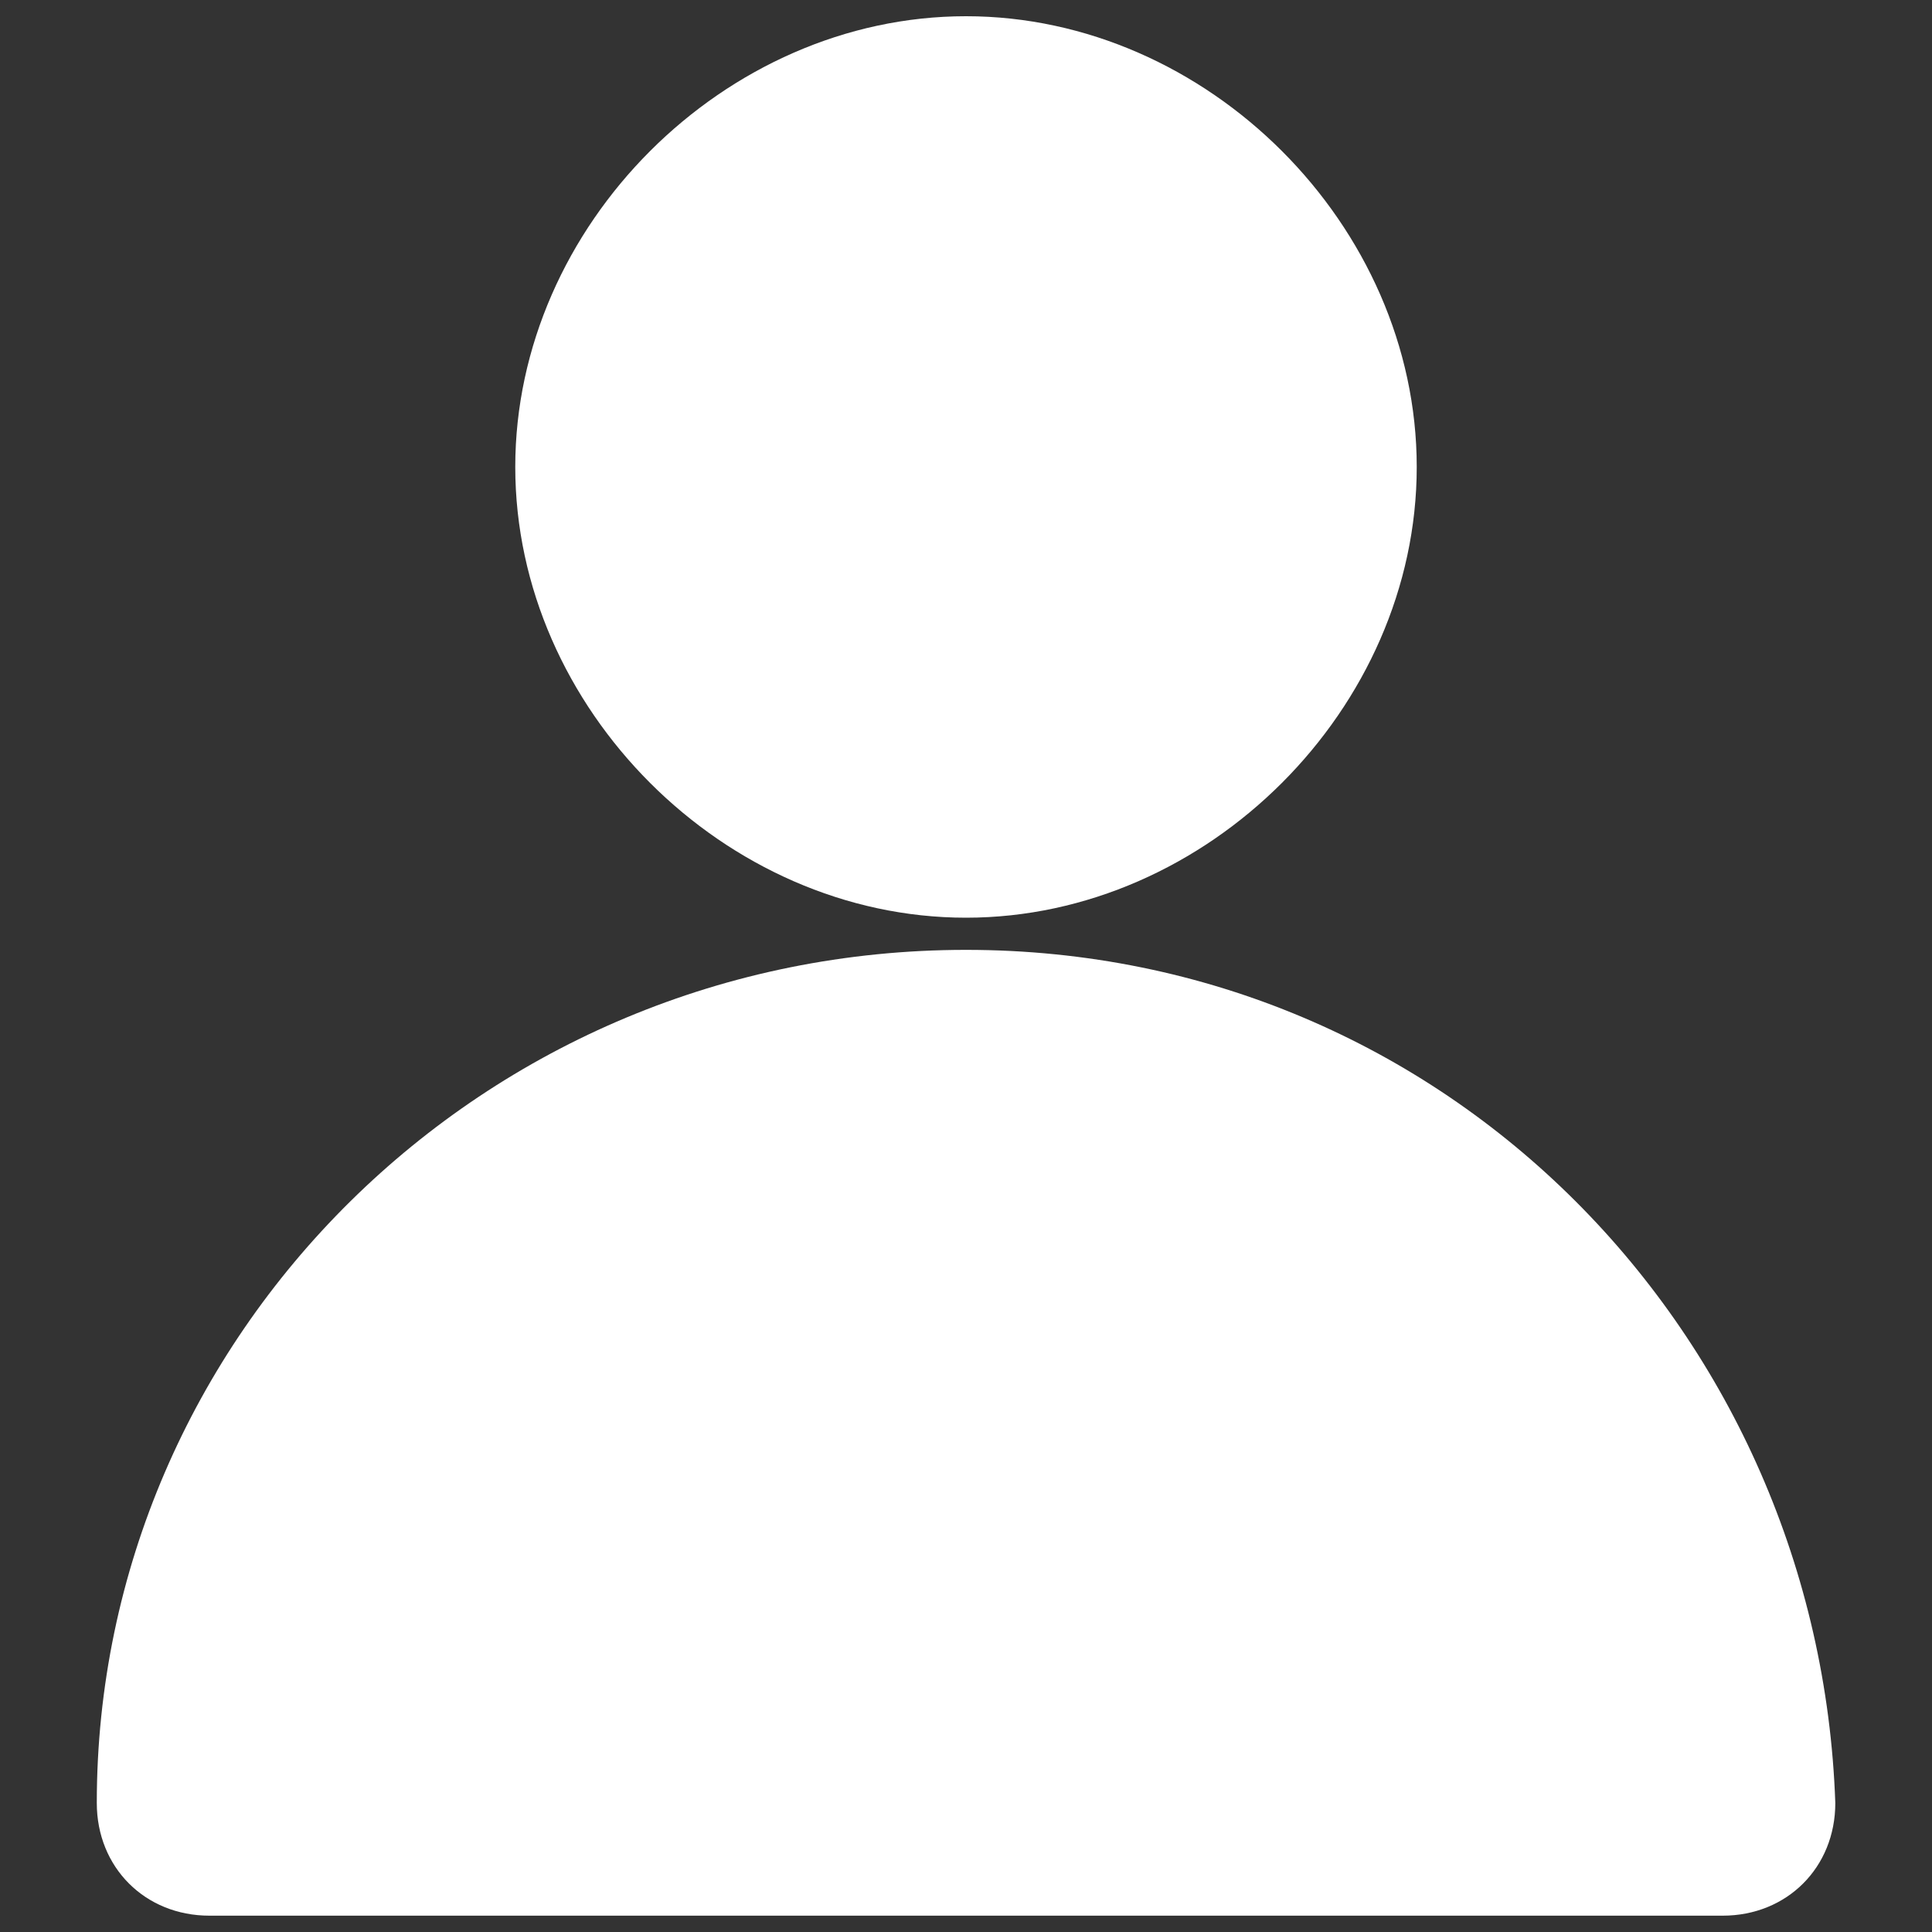
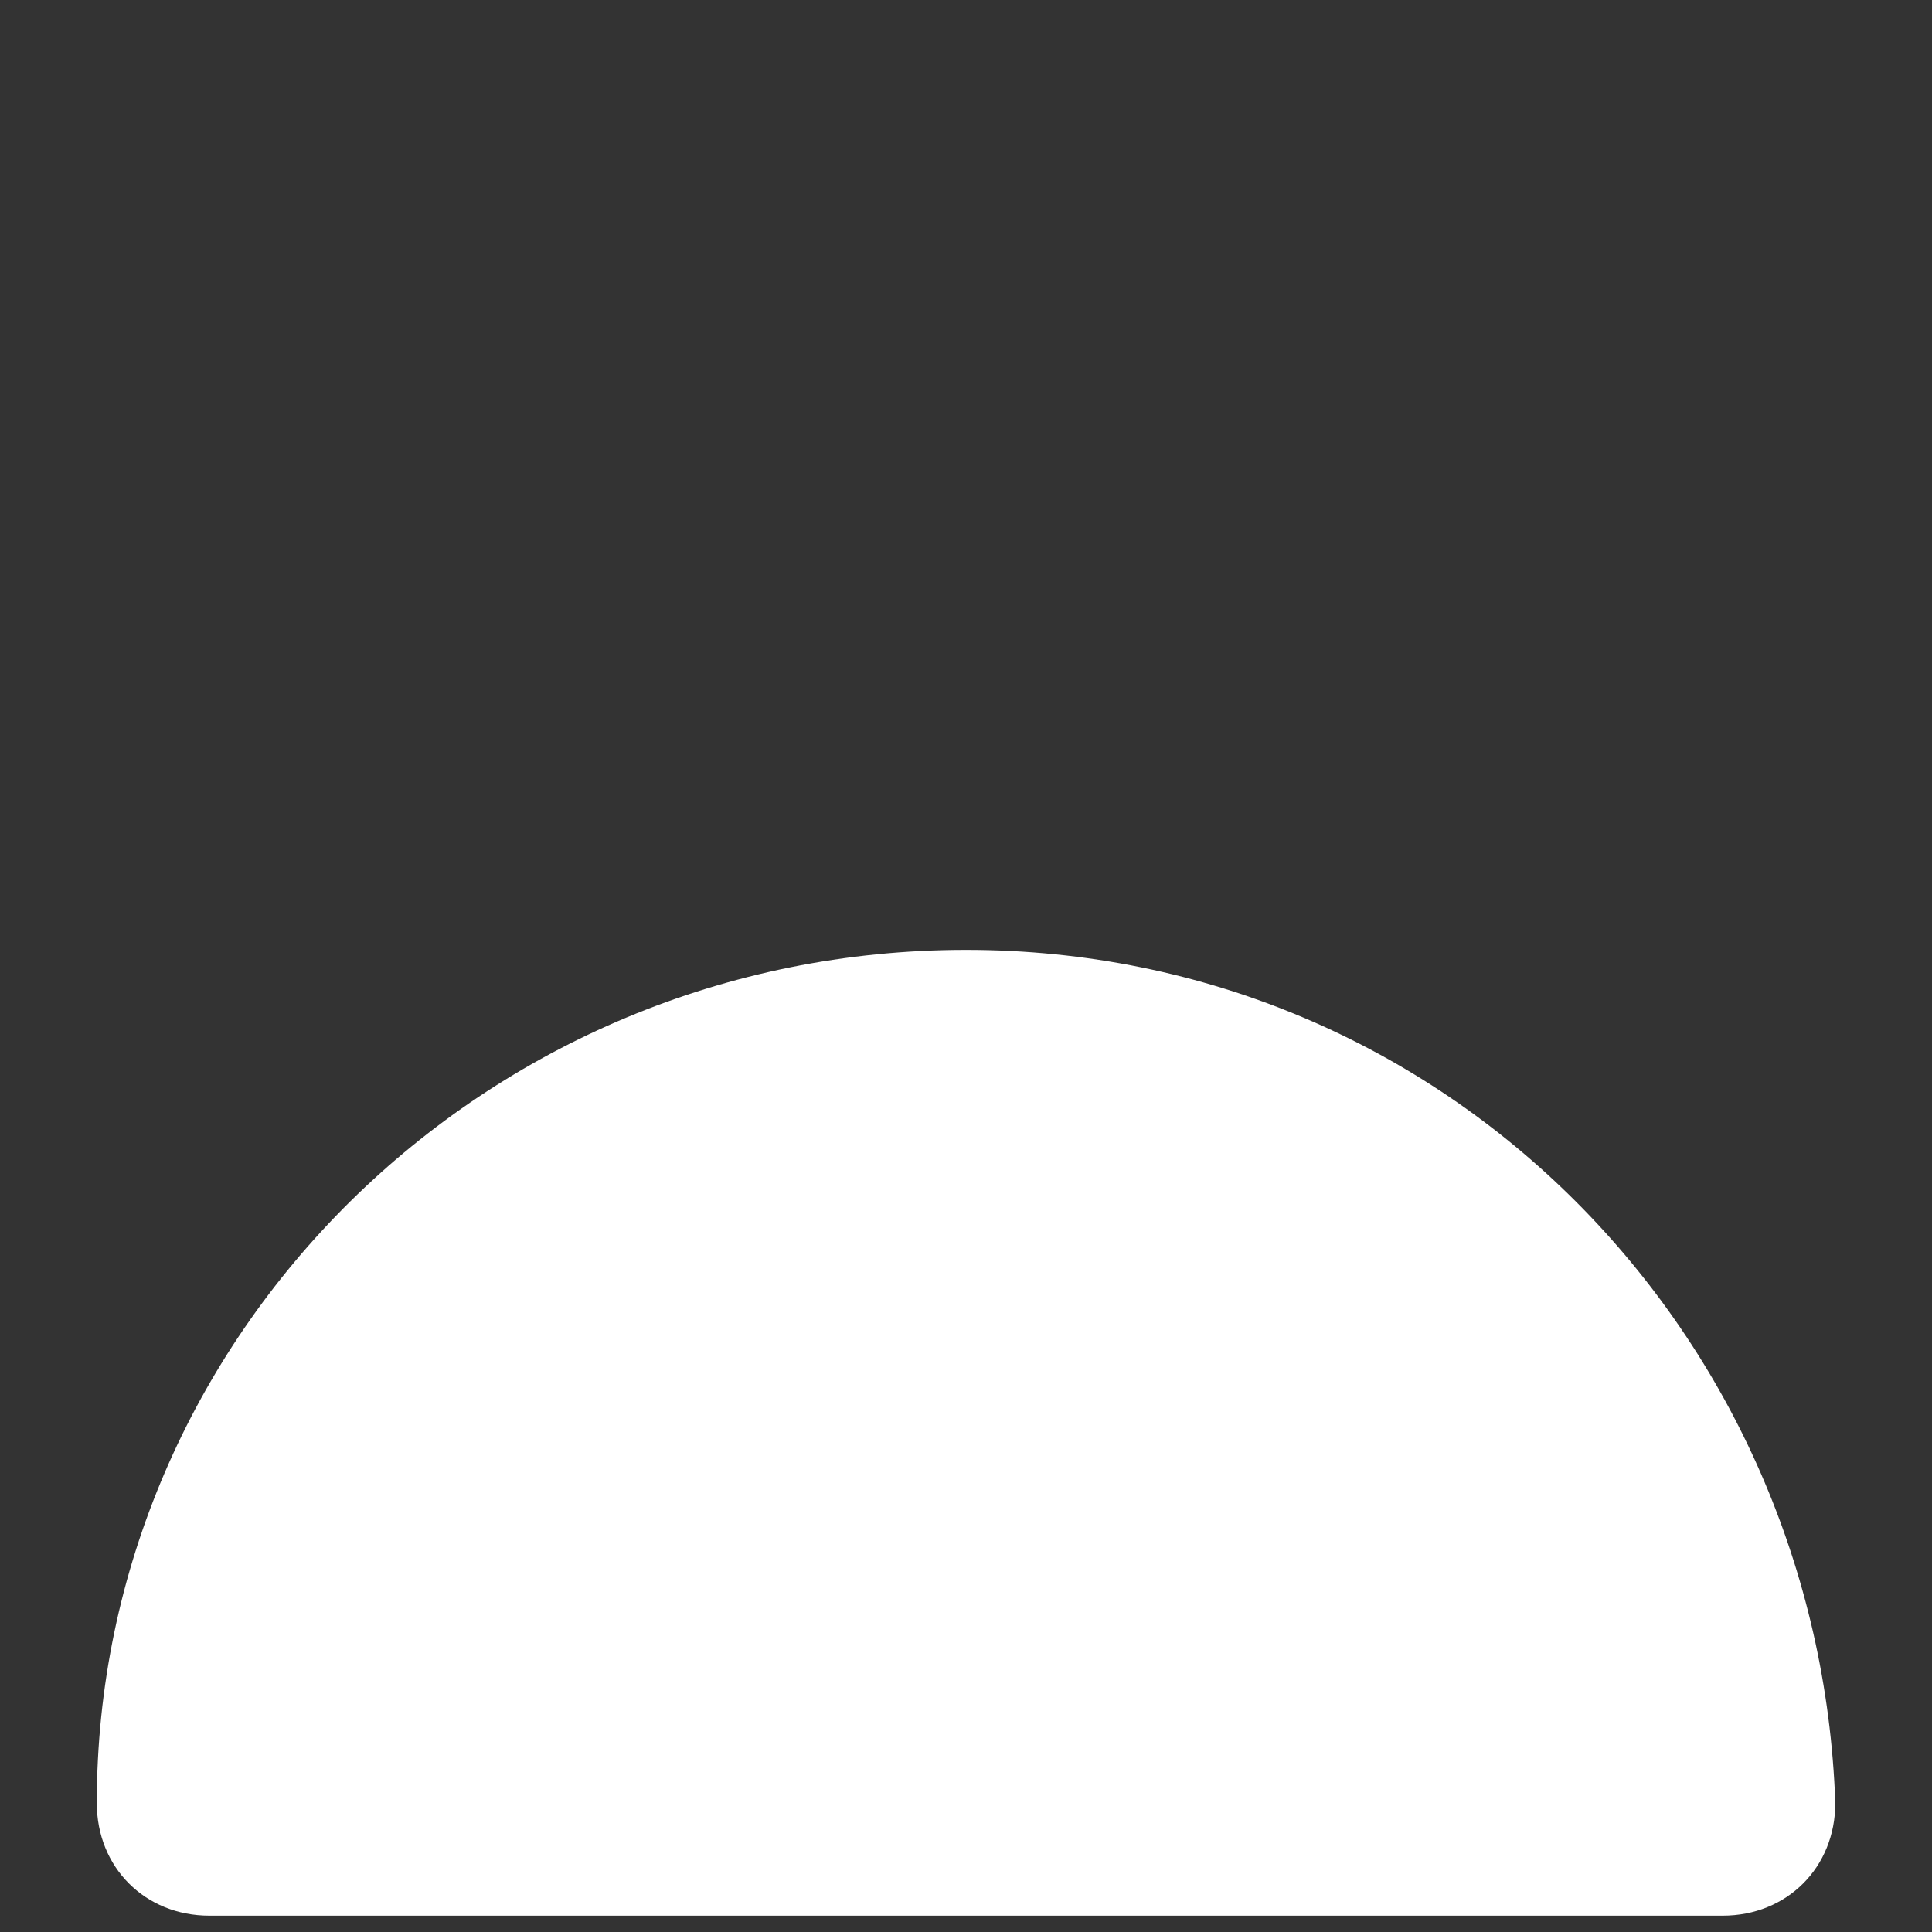
<svg xmlns="http://www.w3.org/2000/svg" version="1.1" id="Layer_1" x="0px" y="0px" width="20px" height="20px" viewBox="40 40 20 20" enable-background="new 40 40 20 20" xml:space="preserve">
  <rect x="40" y="40" width="20" height="20" fill="#333333" stroke="none" />
  <g>
-     <path fill="#FFFFFF" d="M50,40.168c2.5,0,4.666,2.166,4.666,4.666c0,2.5-2.166,4.666-4.666,4.666s-4.666-2.166-4.666-4.666   C45.334,42.335,47.5,40.168,50,40.168z" />
    <path fill="#FFFFFF" d="M50,49.833c4.999,0,8.832,3.999,8.999,8.832c0,0.667-0.5,1.166-1.166,1.166H42.168   c-0.667,0-1.166-0.5-1.166-1.166C41.001,53.833,45.001,49.833,50,49.833z" />
  </g>
</svg>